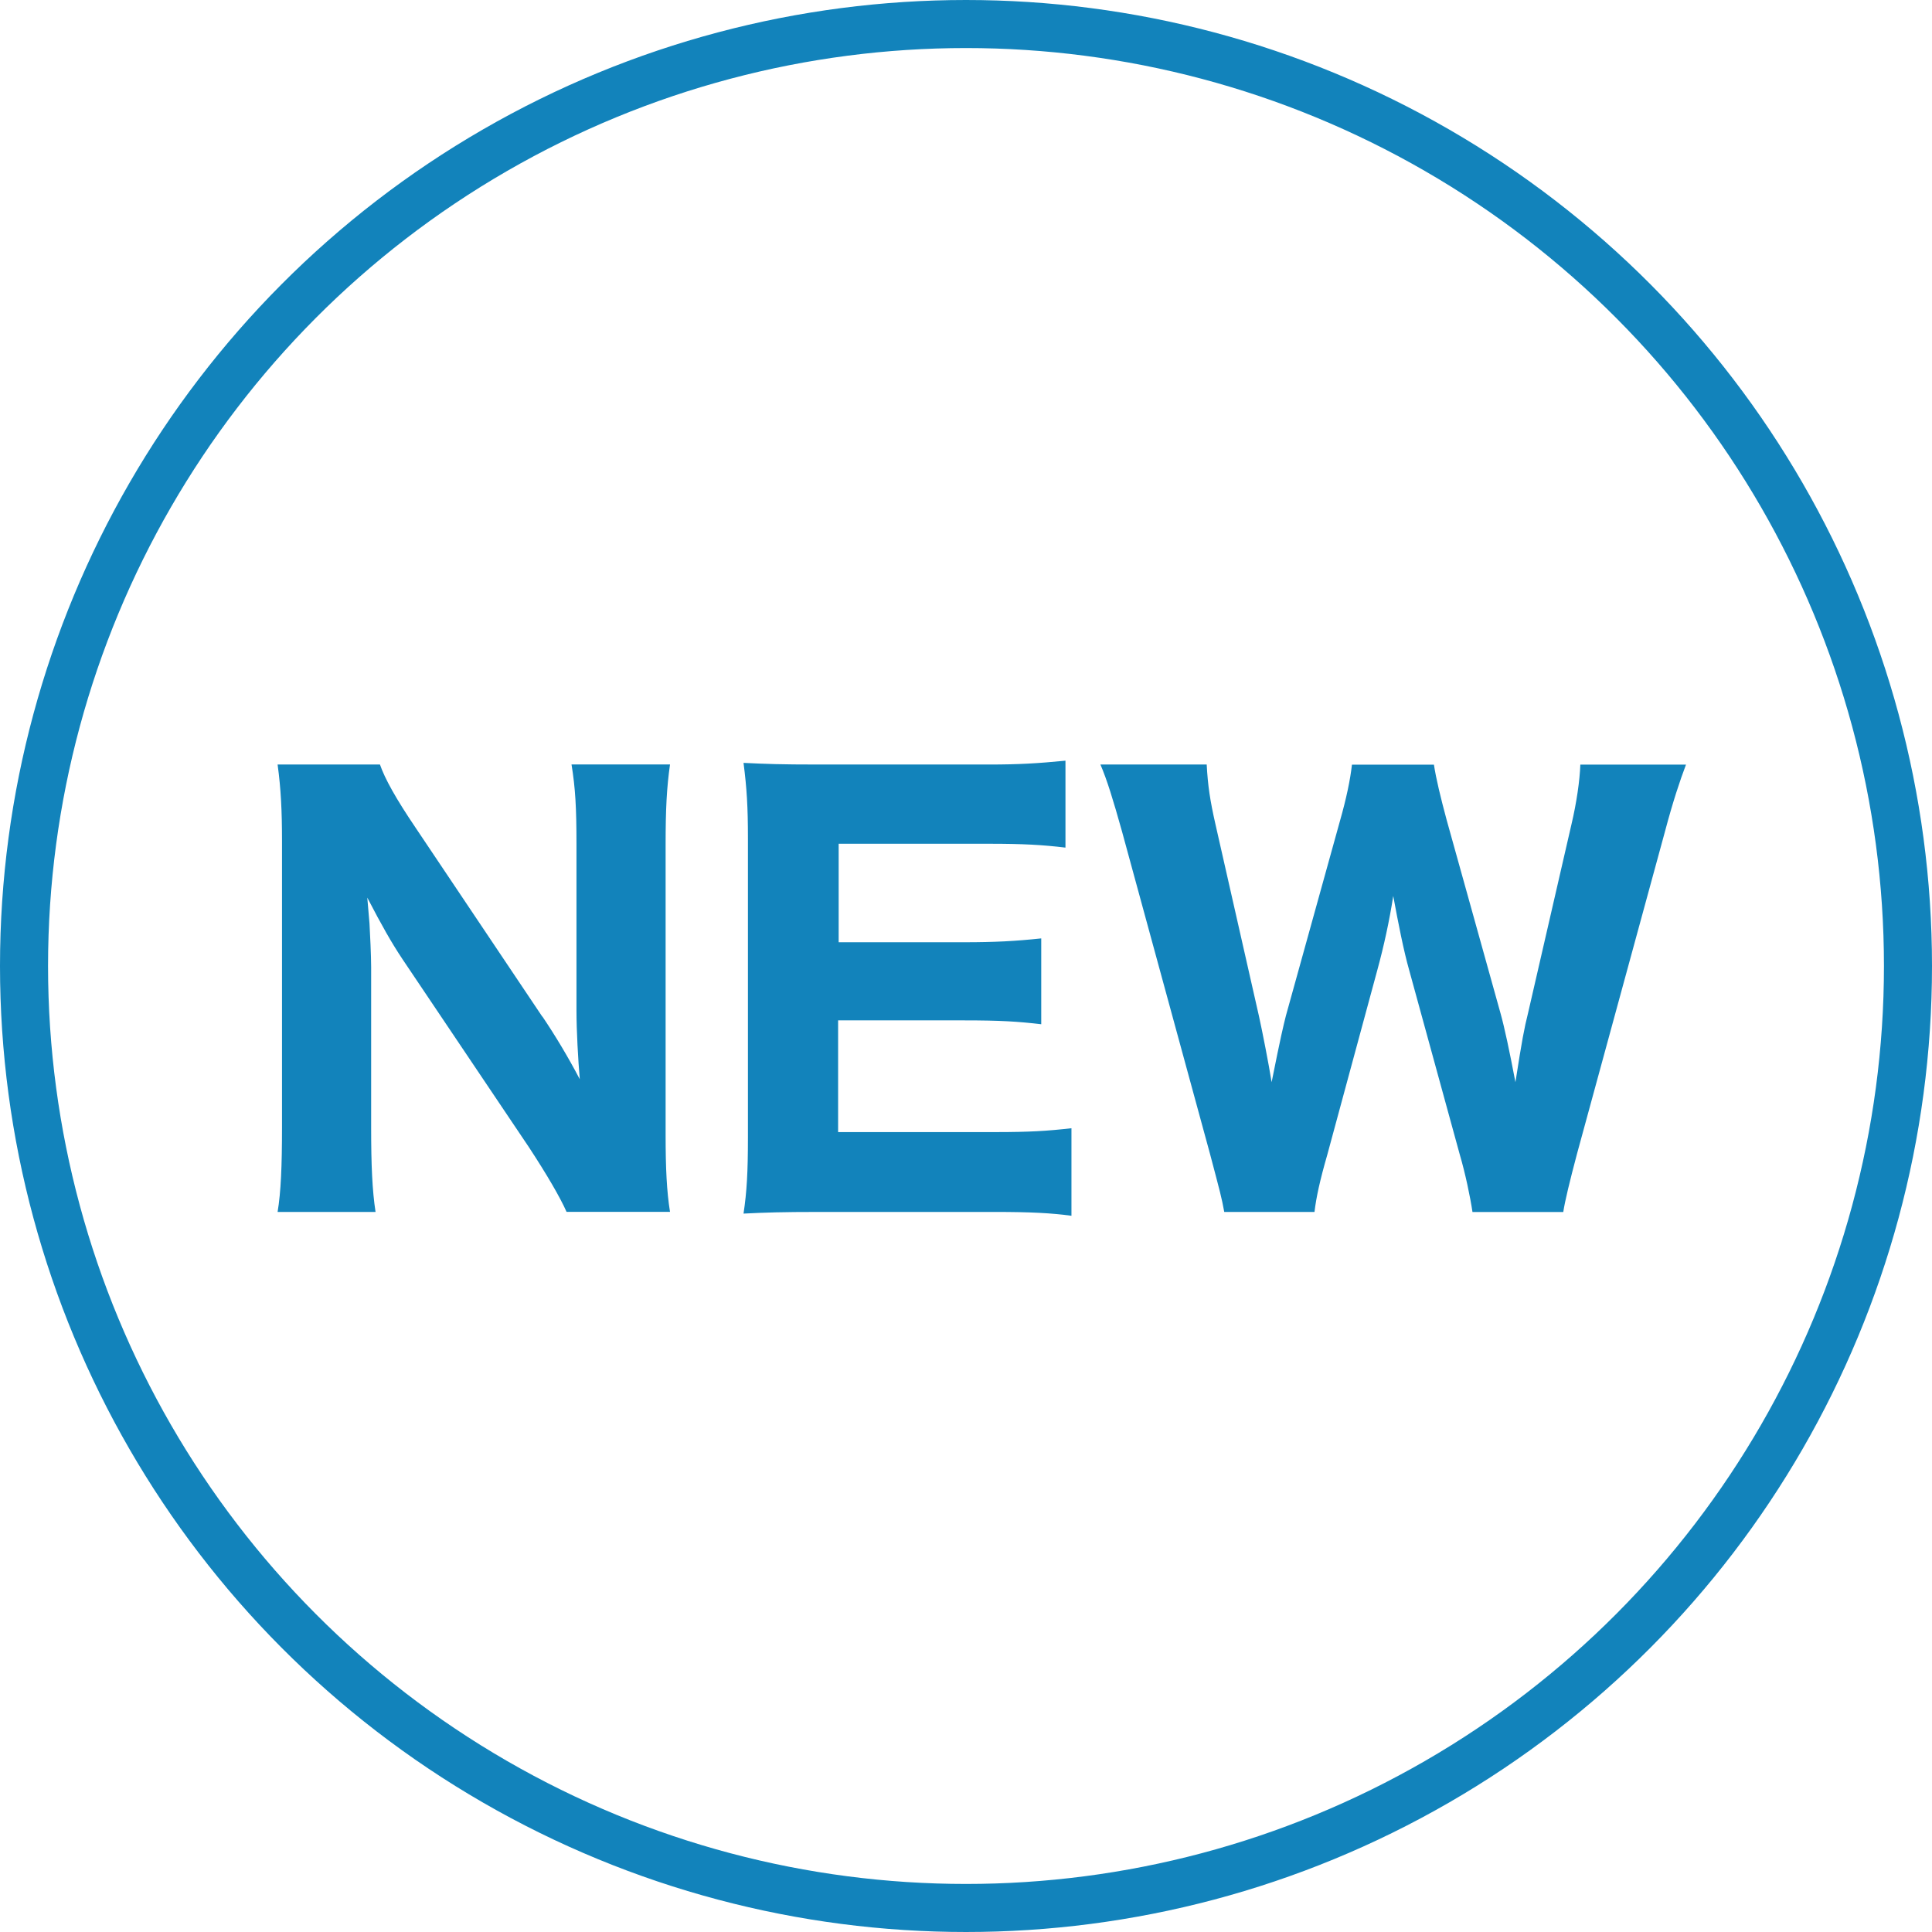
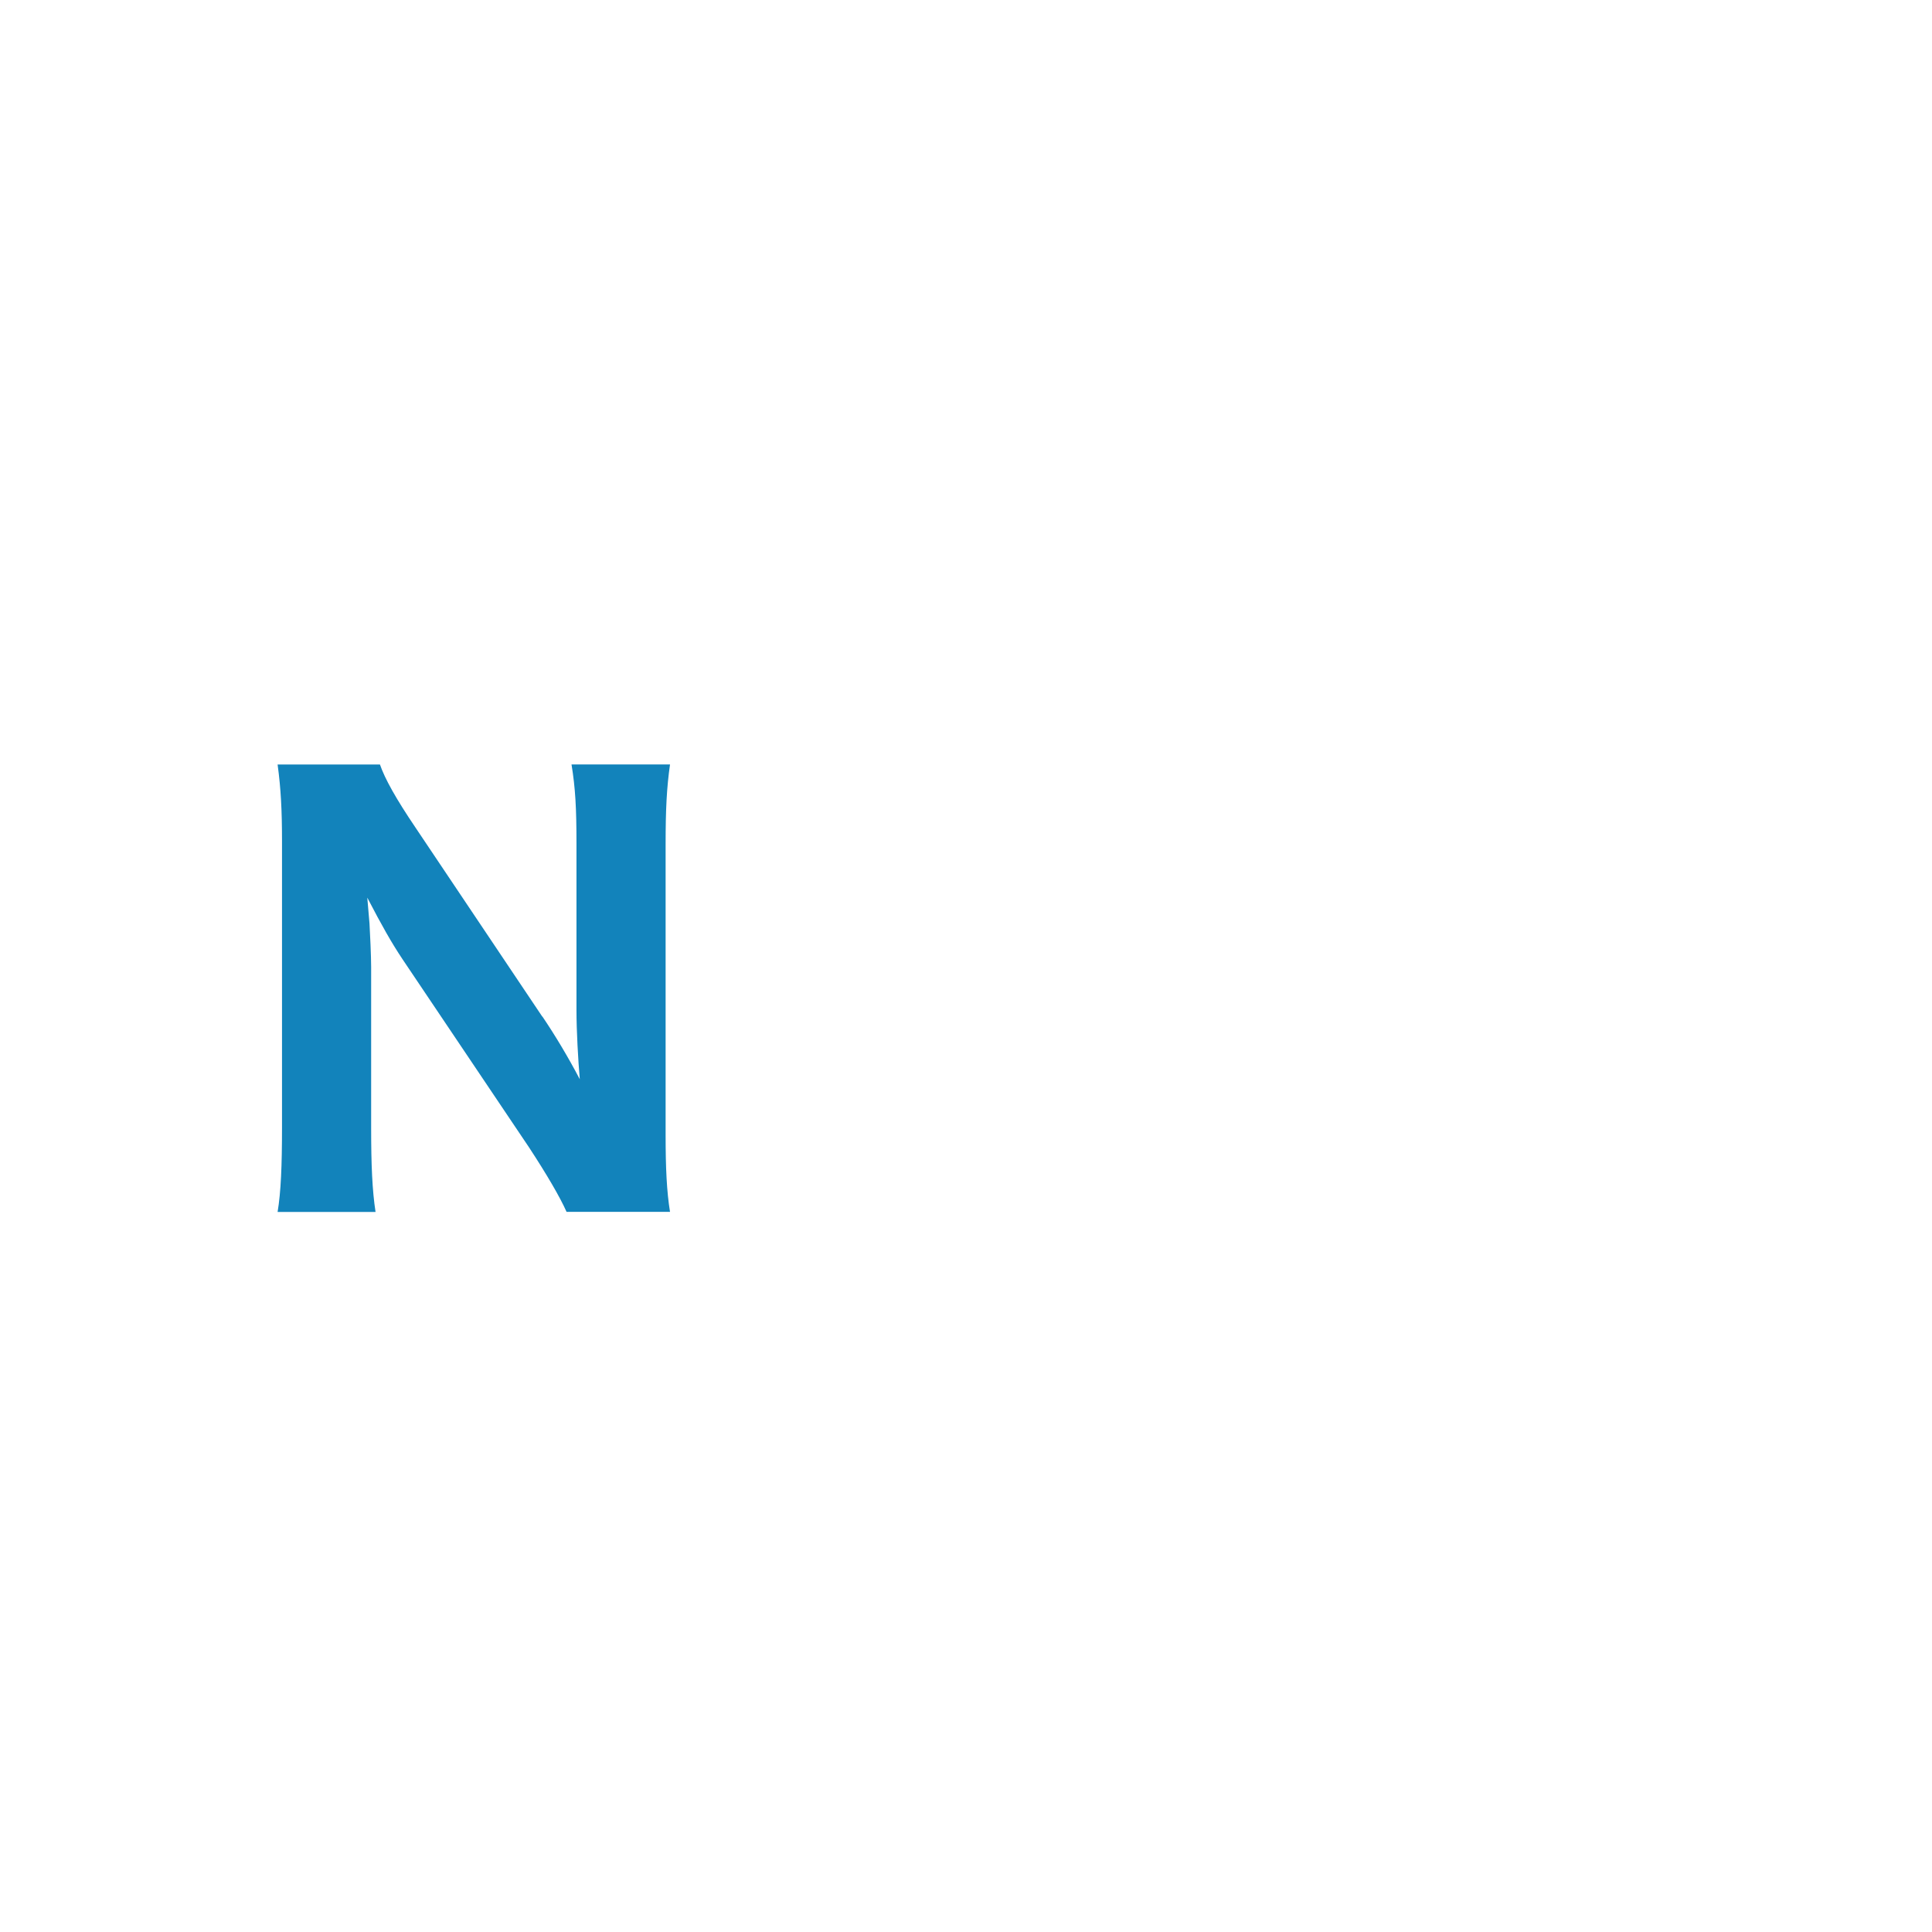
<svg xmlns="http://www.w3.org/2000/svg" id="_レイヤー_2" viewBox="0 0 28.068 28.068">
  <defs>
    <style>.cls-1{fill:#1283bb;}.cls-2{fill:none;stroke:#1283bb;stroke-miterlimit:10;stroke-width:.698px;}</style>
  </defs>
  <g id="_レイヤー_2-2">
    <path class="cls-1" d="M7.88,14.768c.184.272.376.592.543.911-.024-.28-.048-.704-.048-.999v-2.423c0-.52-.016-.807-.072-1.151h1.431c-.048.336-.064.648-.064,1.159v4.23c0,.472.016.816.064,1.111h-1.503c-.096-.216-.288-.544-.544-.935l-1.839-2.735c-.16-.24-.296-.48-.512-.895q.008.096.032.376c.008.136.024.472.024.632v2.335c0,.544.016.911.064,1.223h-1.423c.048-.288.064-.664.064-1.231v-4.158c0-.44-.016-.76-.064-1.111h1.487c.072.208.232.496.519.92l1.839,2.742Z" />
-     <path class="cls-1" d="M15.568,17.663c-.296-.04-.592-.056-1.111-.056h-2.559c-.544,0-.768.008-1.096.024.048-.32.064-.6.064-1.111v-4.342c0-.456-.016-.72-.064-1.095.328.016.536.024,1.087.024h2.478c.432,0,.704-.016,1.112-.056v1.263c-.336-.04-.608-.056-1.112-.056h-2.183v1.431h1.823c.448,0,.744-.016,1.12-.056v1.247c-.344-.04-.592-.056-1.12-.056h-1.831v1.623h2.287c.496,0,.751-.016,1.103-.056v1.271Z" />
-     <path class="cls-1" d="M21.392,17.607c-.032-.216-.104-.56-.184-.832l-.735-2.679c-.08-.28-.16-.688-.232-1.079-.056.36-.136.728-.232,1.079l-.728,2.687c-.104.36-.16.616-.184.824h-1.311c-.04-.216-.056-.272-.208-.847l-1.279-4.686c-.128-.456-.216-.744-.312-.967h1.544c.016.304.048.52.128.872l.631,2.783c.048.216.144.704.184.96.136-.68.168-.807.208-.967l.783-2.822c.096-.336.152-.608.176-.824h1.191c.032.208.096.472.184.8l.784,2.814c.056.2.128.536.216.999.096-.616.128-.783.184-1.007l.631-2.743c.072-.304.12-.632.128-.864h1.535c-.088.232-.192.544-.304.967l-1.279,4.686c-.104.392-.176.688-.2.847h-1.319Z" />
-     <circle class="cls-2" cx="14.034" cy="14.034" r="13.685" />
  </g>
</svg>